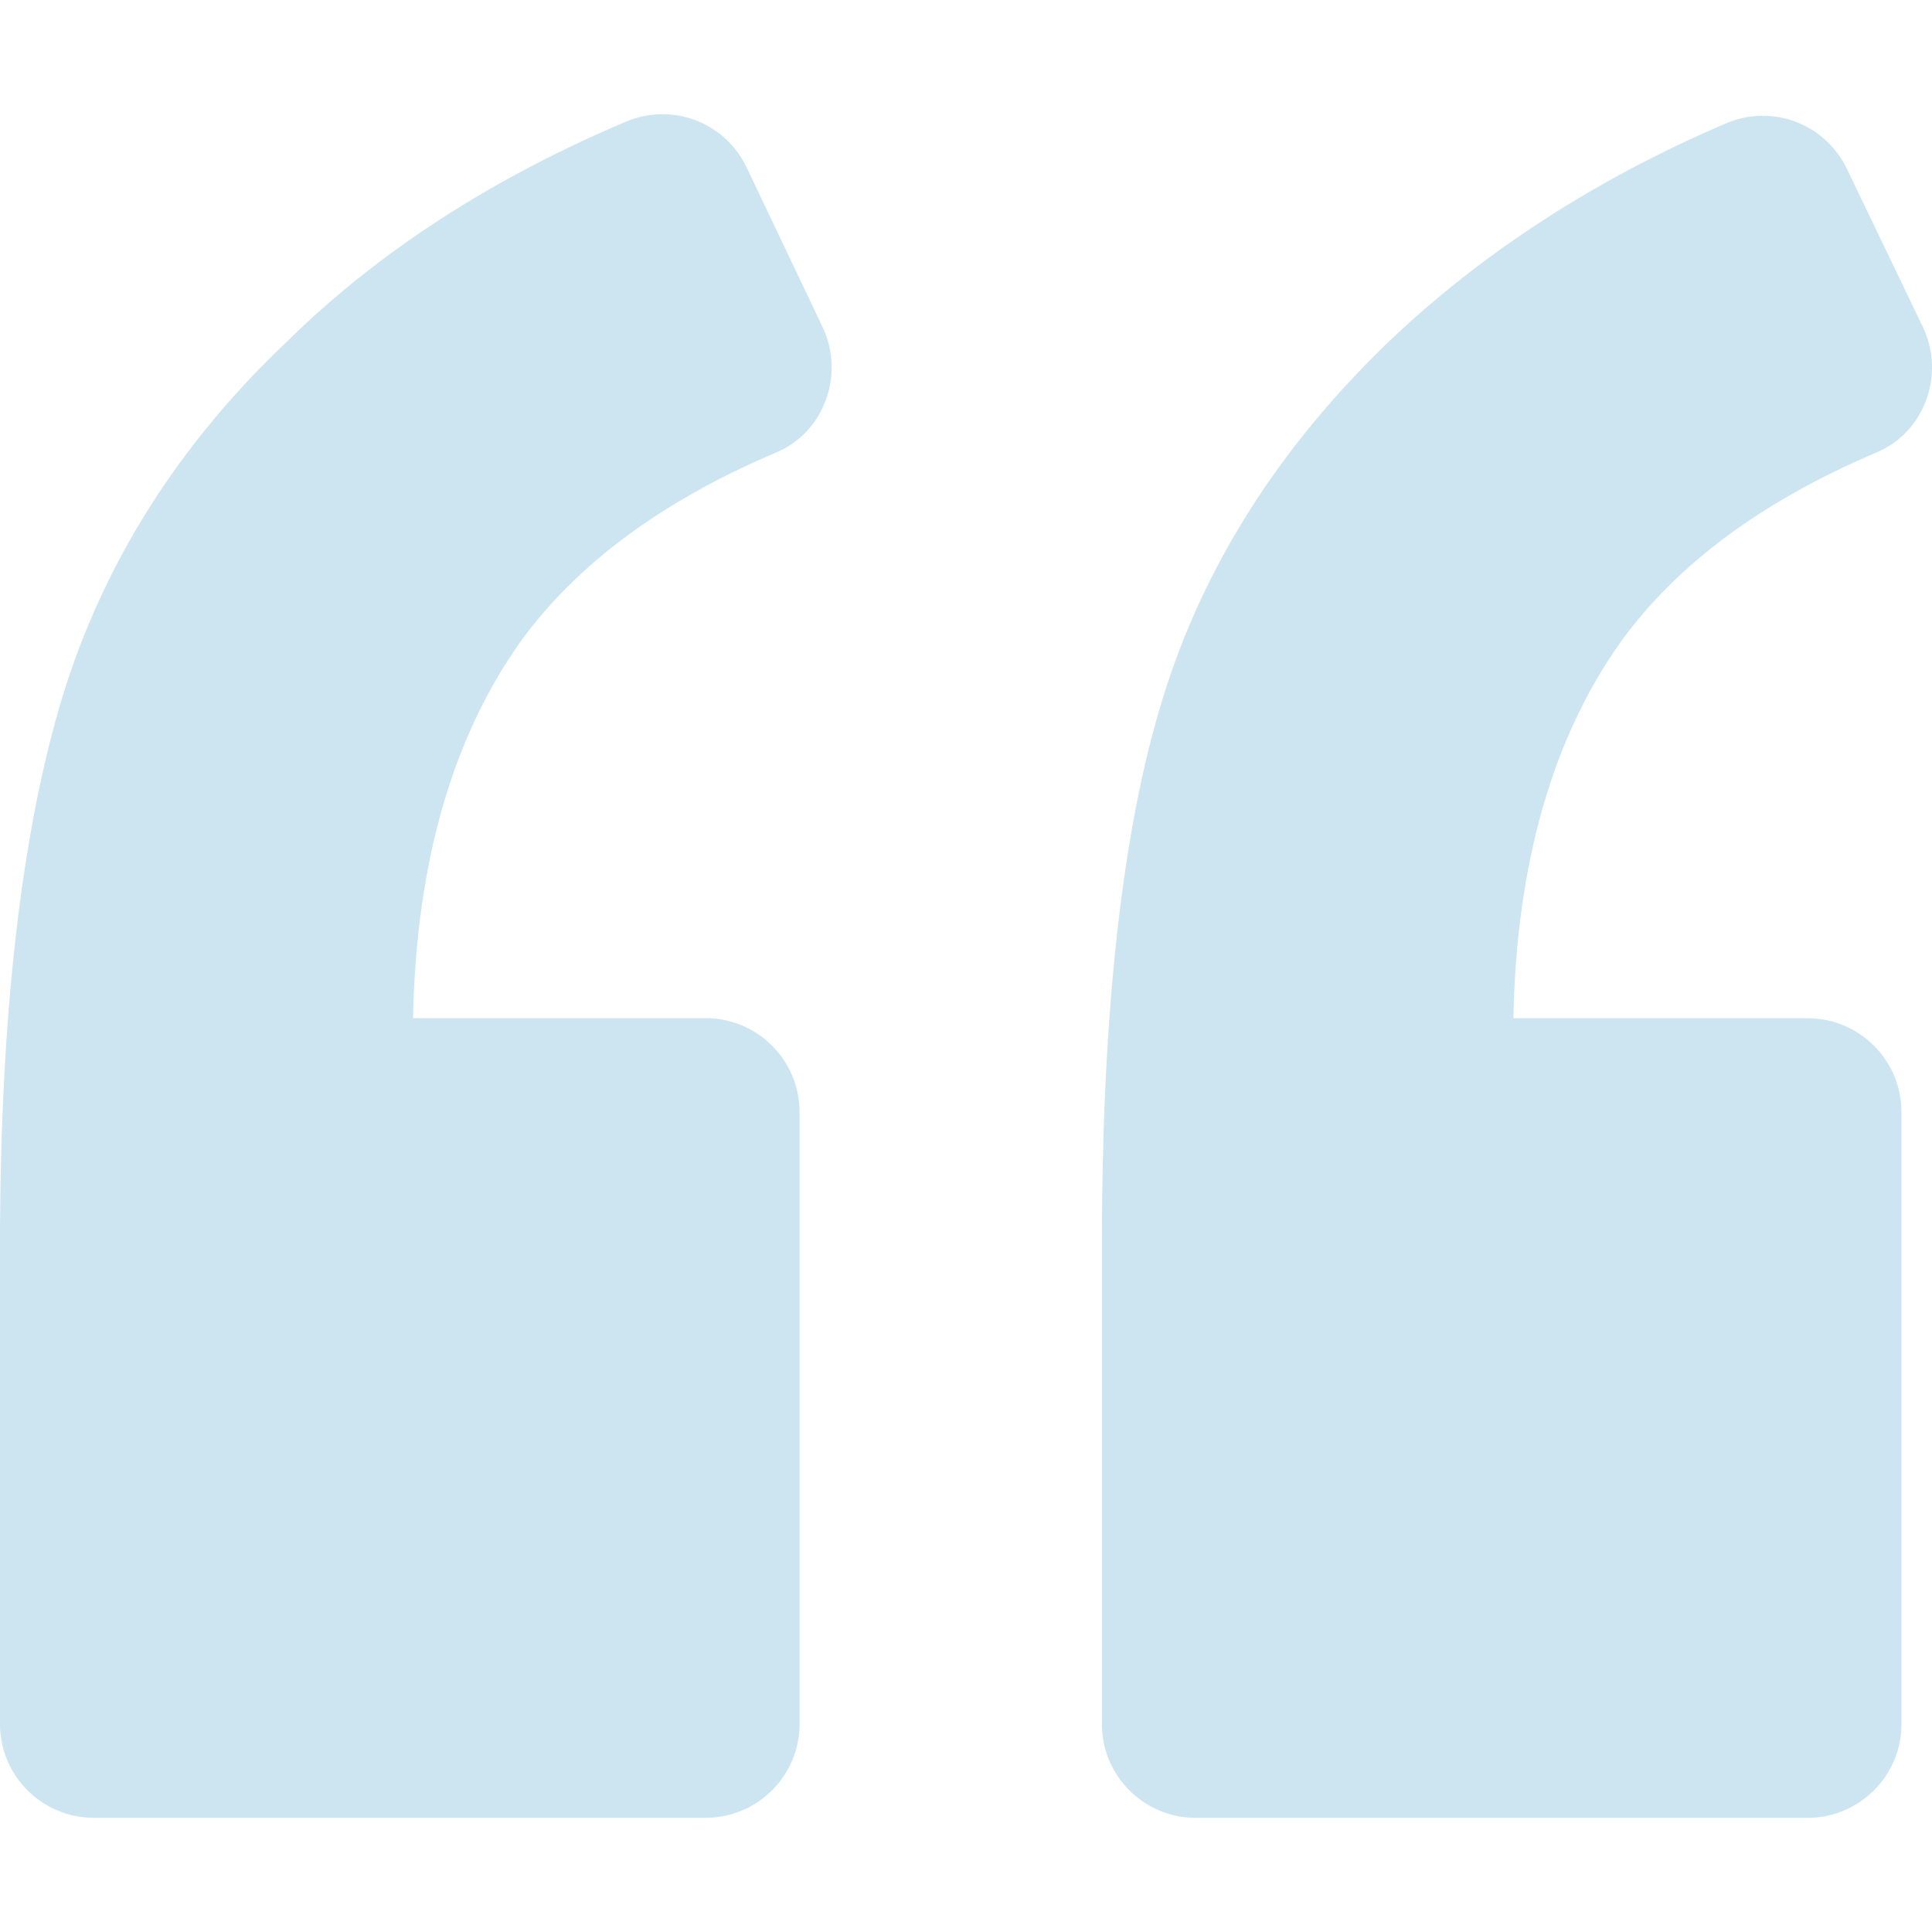
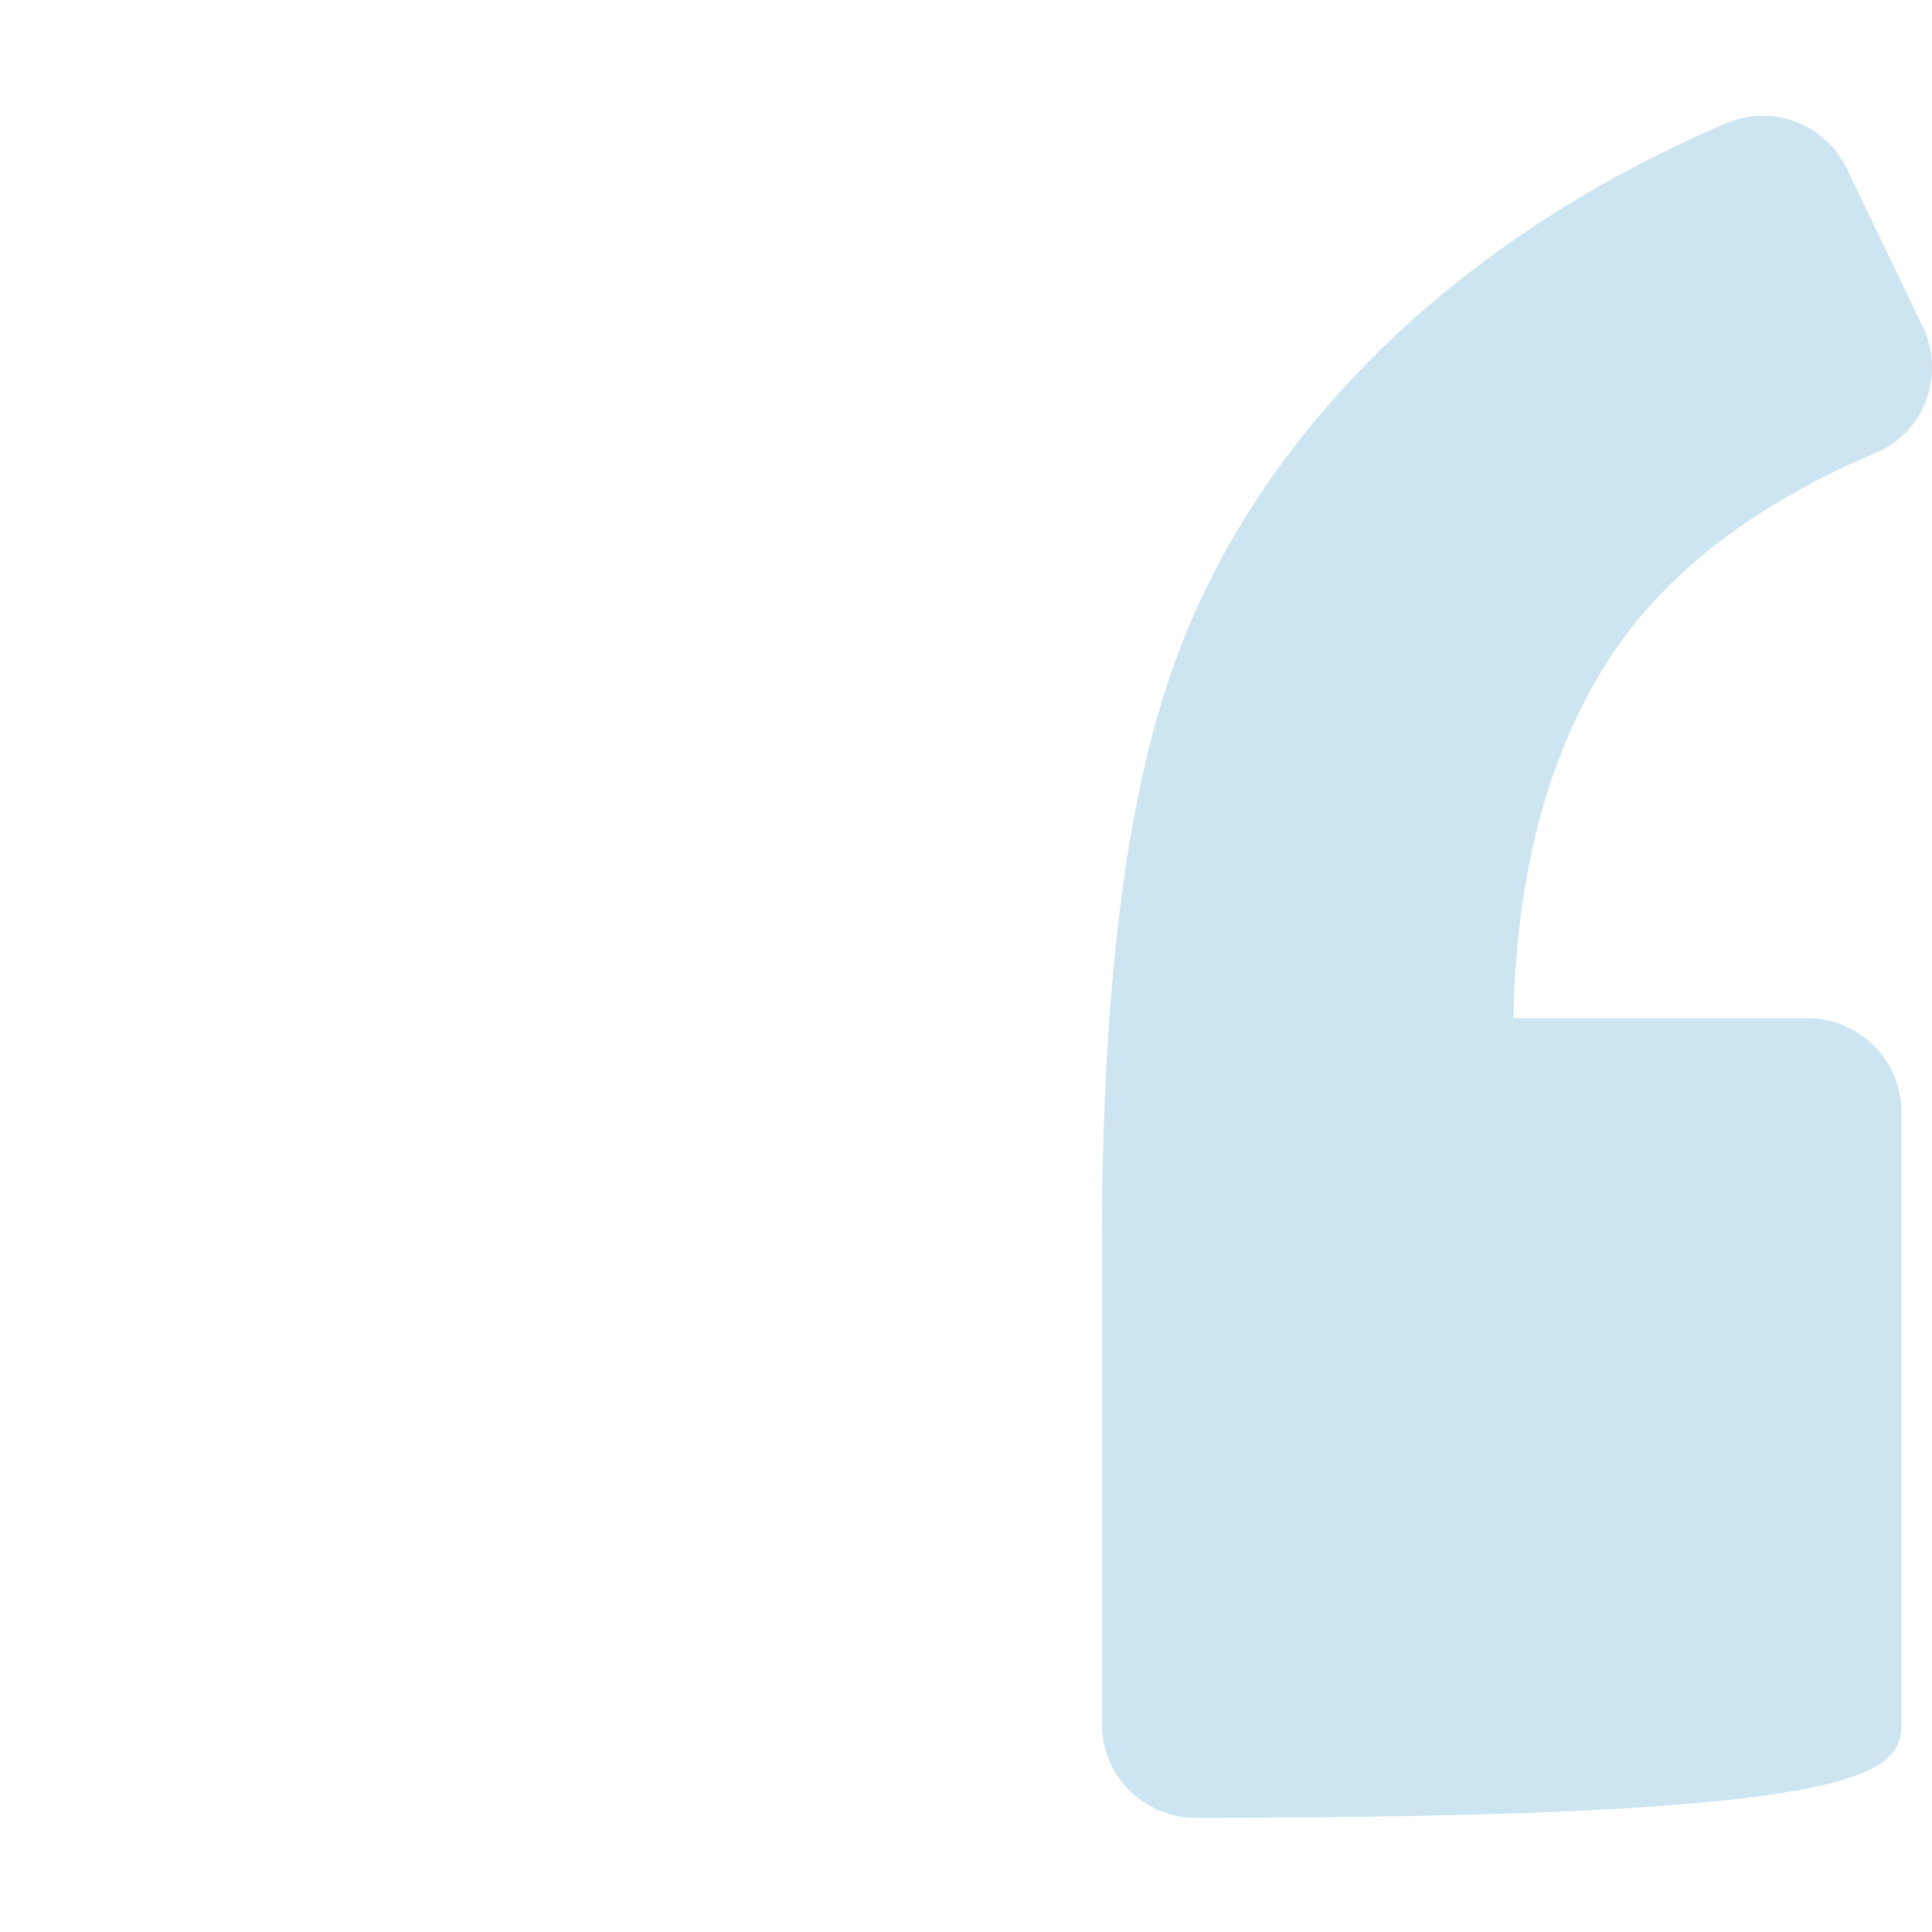
<svg xmlns="http://www.w3.org/2000/svg" width="38" height="38" viewBox="0 0 38 38" fill="none">
  <g opacity="0.2">
-     <path d="M15.266 8.9C16.216 8.501 16.615 7.367 16.186 6.447L14.684 3.29C14.255 2.401 13.212 2.002 12.293 2.401C9.687 3.505 7.449 4.945 5.671 6.693C3.495 8.746 2.023 11.107 1.226 13.712C0.429 16.349 0 19.935 0 24.503V33.914C0 34.925 0.828 35.753 1.839 35.753H13.887C14.898 35.753 15.726 34.925 15.726 33.914V21.867C15.726 20.855 14.898 20.027 13.887 20.027H8.124C8.185 16.931 8.921 14.448 10.269 12.578C11.373 11.076 13.028 9.85 15.266 8.9Z" fill="#007CBB" />
-     <path d="M36.908 8.9C37.859 8.501 38.257 7.367 37.828 6.447L36.326 3.321C35.897 2.432 34.855 2.033 33.935 2.432C31.36 3.535 29.152 4.976 27.344 6.693C25.167 8.777 23.666 11.138 22.868 13.743C22.071 16.318 21.673 19.905 21.673 24.503V33.914C21.673 34.926 22.501 35.754 23.512 35.754H35.56C36.571 35.754 37.399 34.926 37.399 33.914V21.867C37.399 20.855 36.571 20.028 35.56 20.028H29.766C29.827 16.931 30.563 14.448 31.912 12.578C33.015 11.076 34.671 9.85 36.908 8.9Z" fill="#007CBB" />
+     <path d="M36.908 8.9C37.859 8.501 38.257 7.367 37.828 6.447L36.326 3.321C35.897 2.432 34.855 2.033 33.935 2.432C31.36 3.535 29.152 4.976 27.344 6.693C25.167 8.777 23.666 11.138 22.868 13.743C22.071 16.318 21.673 19.905 21.673 24.503V33.914C21.673 34.926 22.501 35.754 23.512 35.754C36.571 35.754 37.399 34.926 37.399 33.914V21.867C37.399 20.855 36.571 20.028 35.56 20.028H29.766C29.827 16.931 30.563 14.448 31.912 12.578C33.015 11.076 34.671 9.85 36.908 8.9Z" fill="#007CBB" />
  </g>
</svg>